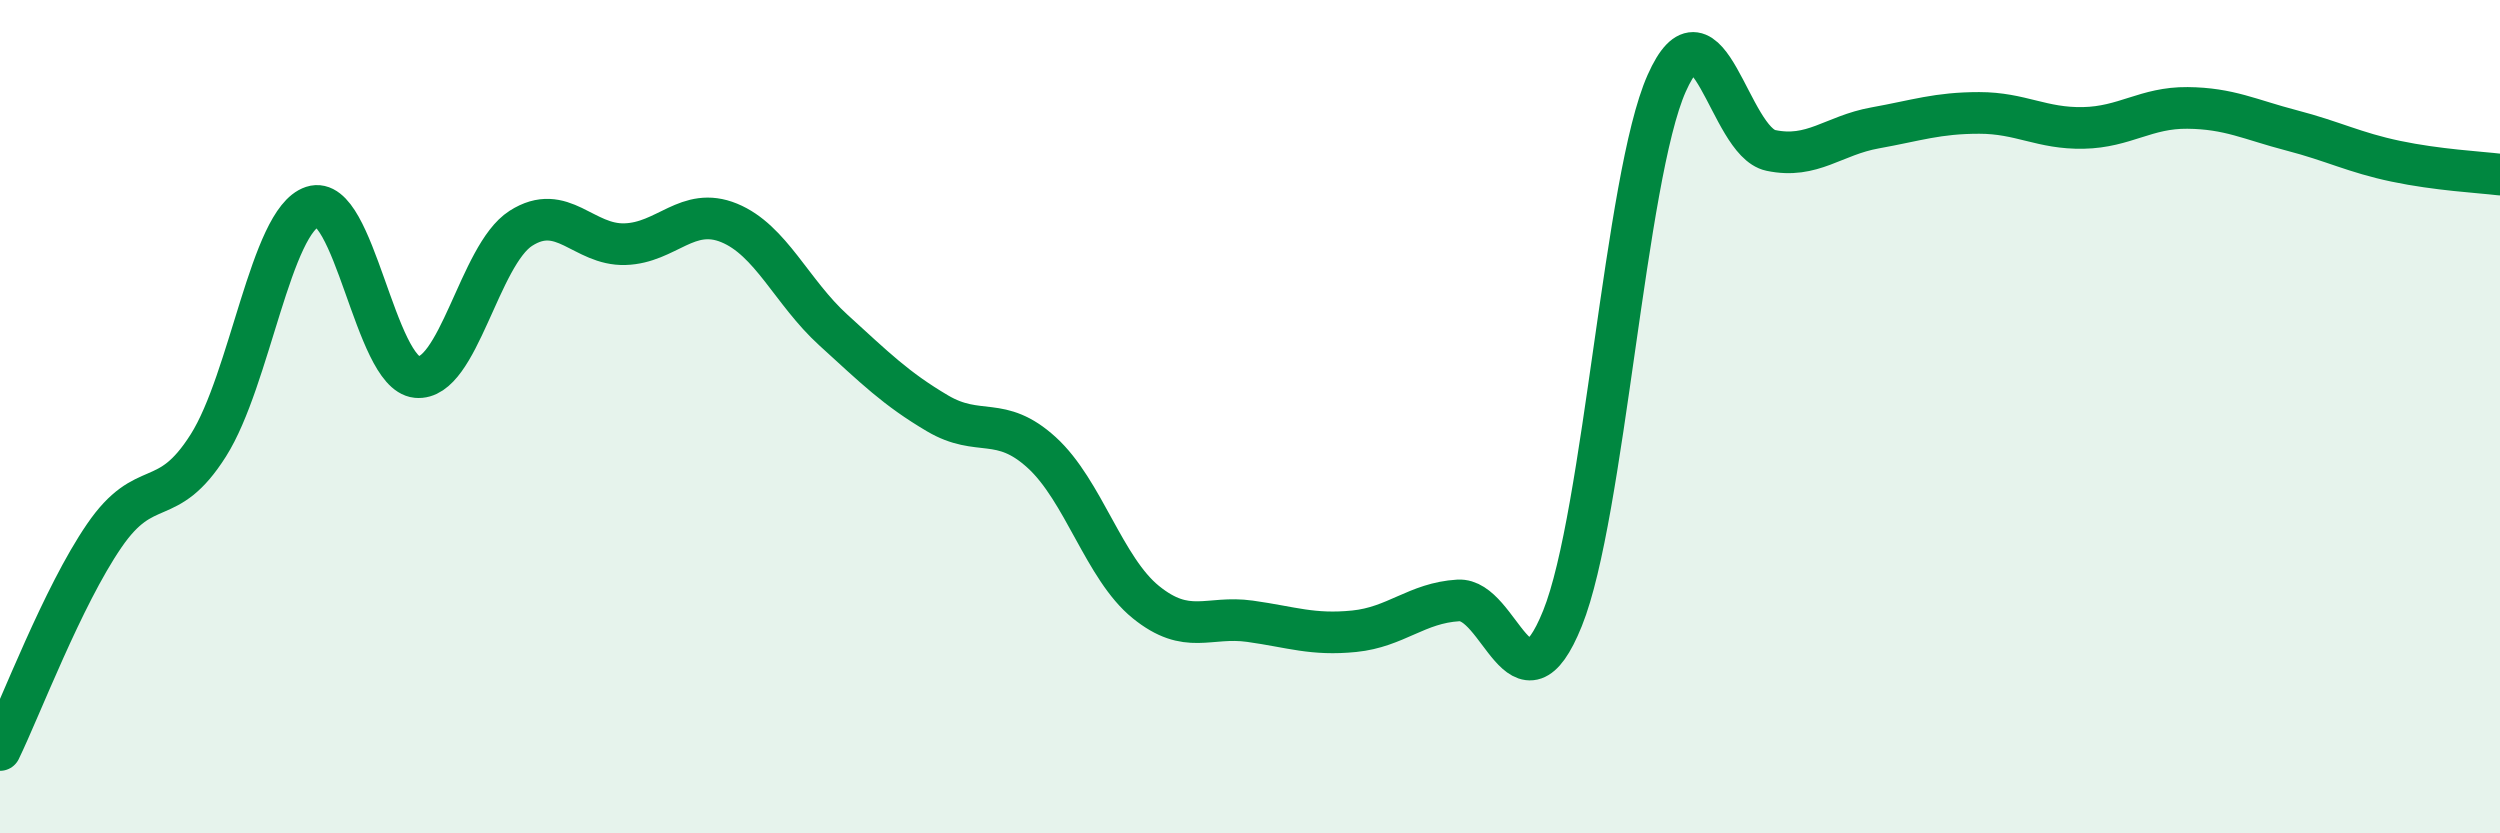
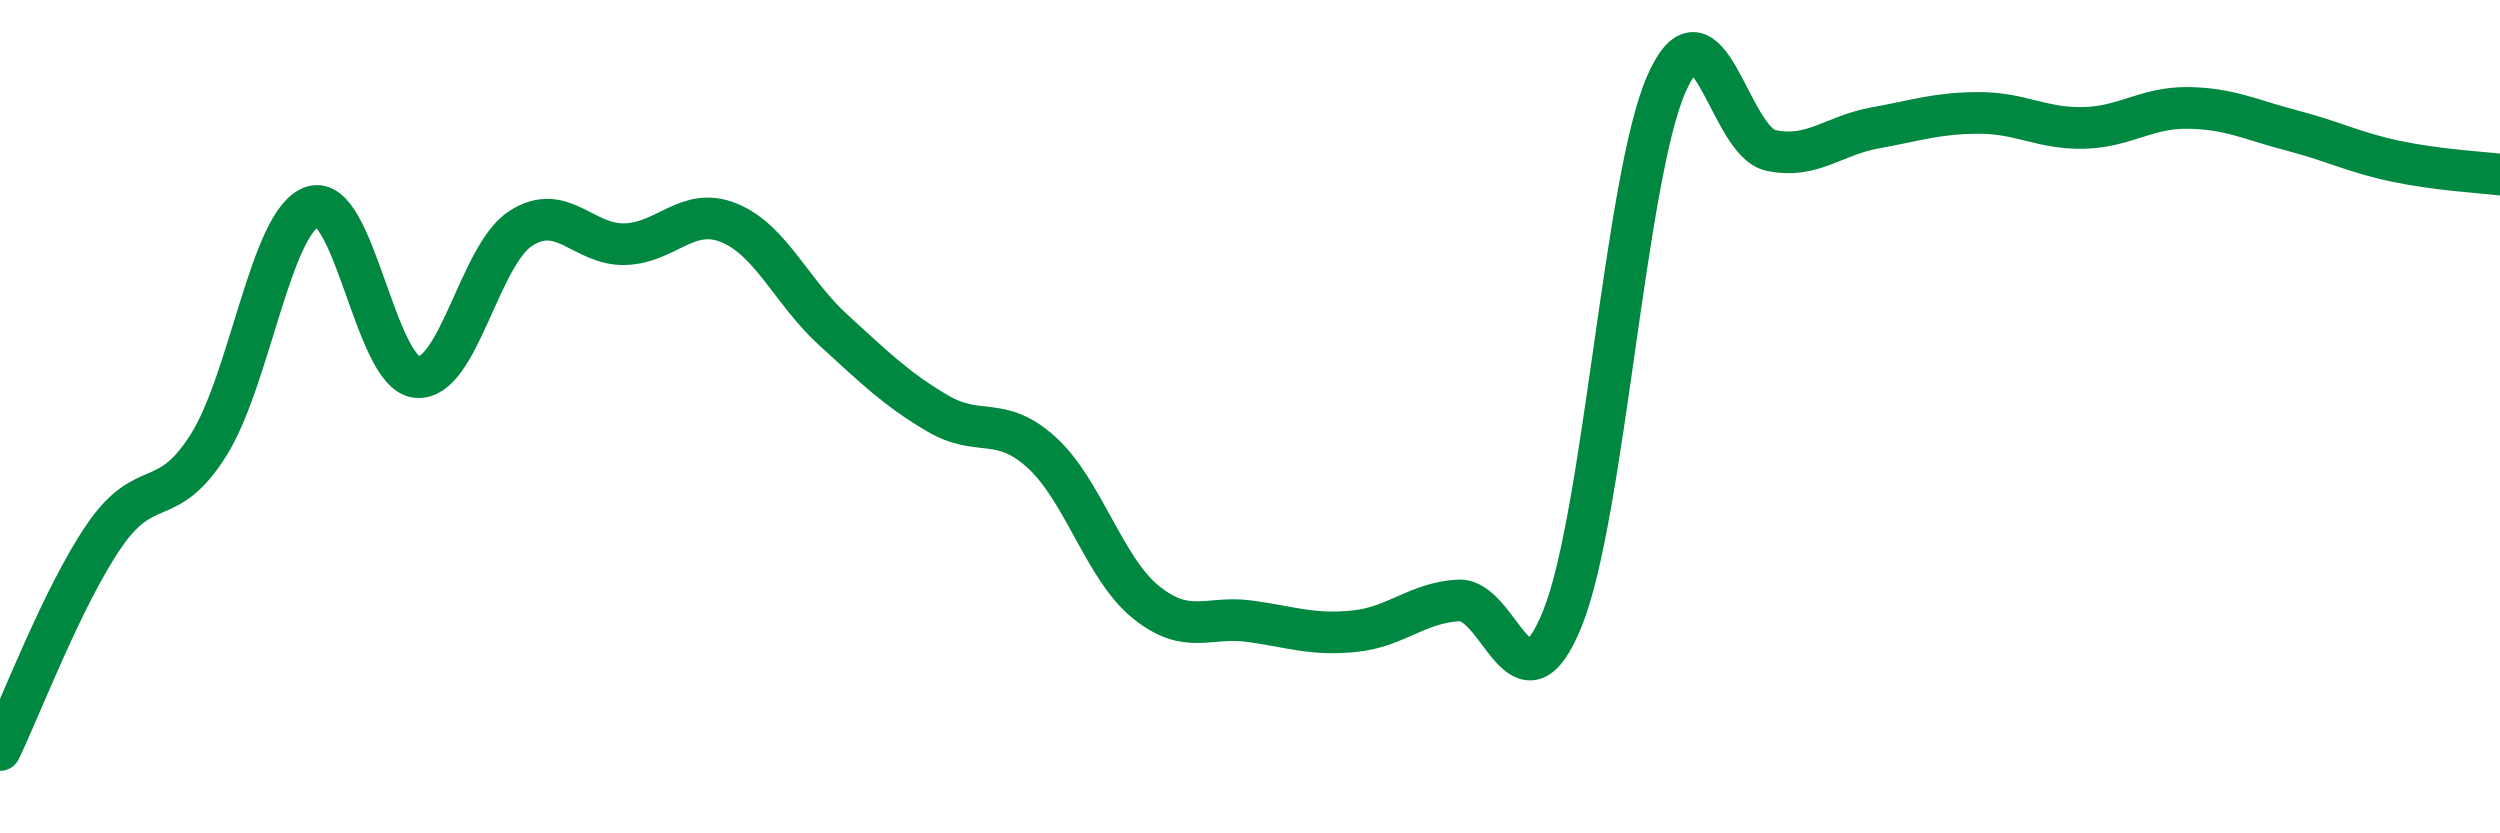
<svg xmlns="http://www.w3.org/2000/svg" width="60" height="20" viewBox="0 0 60 20">
-   <path d="M 0,18 C 0.5,16.97 1.5,14.32 2.5,12.86 C 3.5,11.4 4,12.27 5,10.69 C 6,9.11 6.5,5.29 7.5,4.96 C 8.5,4.63 9,8.95 10,9.05 C 11,9.15 11.5,6.12 12.5,5.48 C 13.5,4.84 14,5.89 15,5.86 C 16,5.83 16.5,4.94 17.5,5.35 C 18.5,5.76 19,7.01 20,7.92 C 21,8.83 21.5,9.33 22.5,9.92 C 23.5,10.51 24,9.95 25,10.86 C 26,11.77 26.5,13.64 27.5,14.45 C 28.5,15.26 29,14.77 30,14.91 C 31,15.05 31.5,15.25 32.5,15.15 C 33.5,15.05 34,14.47 35,14.41 C 36,14.35 36.5,17.32 37.5,14.84 C 38.5,12.36 39,4.25 40,2 C 41,-0.25 41.5,3.4 42.5,3.61 C 43.5,3.82 44,3.25 45,3.07 C 46,2.89 46.5,2.71 47.5,2.71 C 48.5,2.71 49,3.09 50,3.07 C 51,3.05 51.5,2.58 52.5,2.59 C 53.5,2.6 54,2.87 55,3.13 C 56,3.39 56.5,3.66 57.5,3.87 C 58.5,4.08 59.5,4.13 60,4.19L60 20L0 20Z" fill="#008740" opacity="0.1" stroke-linecap="round" stroke-linejoin="round" />
  <path d="M 0,18 C 0.5,16.97 1.5,14.32 2.5,12.86 C 3.5,11.4 4,12.27 5,10.69 C 6,9.11 6.5,5.29 7.5,4.96 C 8.5,4.63 9,8.95 10,9.05 C 11,9.15 11.5,6.12 12.5,5.48 C 13.5,4.84 14,5.89 15,5.86 C 16,5.83 16.5,4.94 17.5,5.35 C 18.5,5.76 19,7.01 20,7.92 C 21,8.83 21.5,9.33 22.5,9.92 C 23.5,10.51 24,9.95 25,10.86 C 26,11.77 26.5,13.64 27.5,14.45 C 28.5,15.26 29,14.77 30,14.91 C 31,15.05 31.5,15.25 32.5,15.15 C 33.5,15.05 34,14.47 35,14.41 C 36,14.35 36.5,17.32 37.5,14.84 C 38.5,12.36 39,4.25 40,2 C 41,-0.25 41.5,3.4 42.5,3.61 C 43.5,3.82 44,3.25 45,3.07 C 46,2.89 46.5,2.71 47.5,2.71 C 48.5,2.71 49,3.09 50,3.07 C 51,3.05 51.5,2.58 52.5,2.59 C 53.5,2.6 54,2.87 55,3.13 C 56,3.39 56.5,3.66 57.5,3.87 C 58.5,4.08 59.5,4.13 60,4.19" stroke="#008740" stroke-width="1" fill="none" stroke-linecap="round" stroke-linejoin="round" />
</svg>